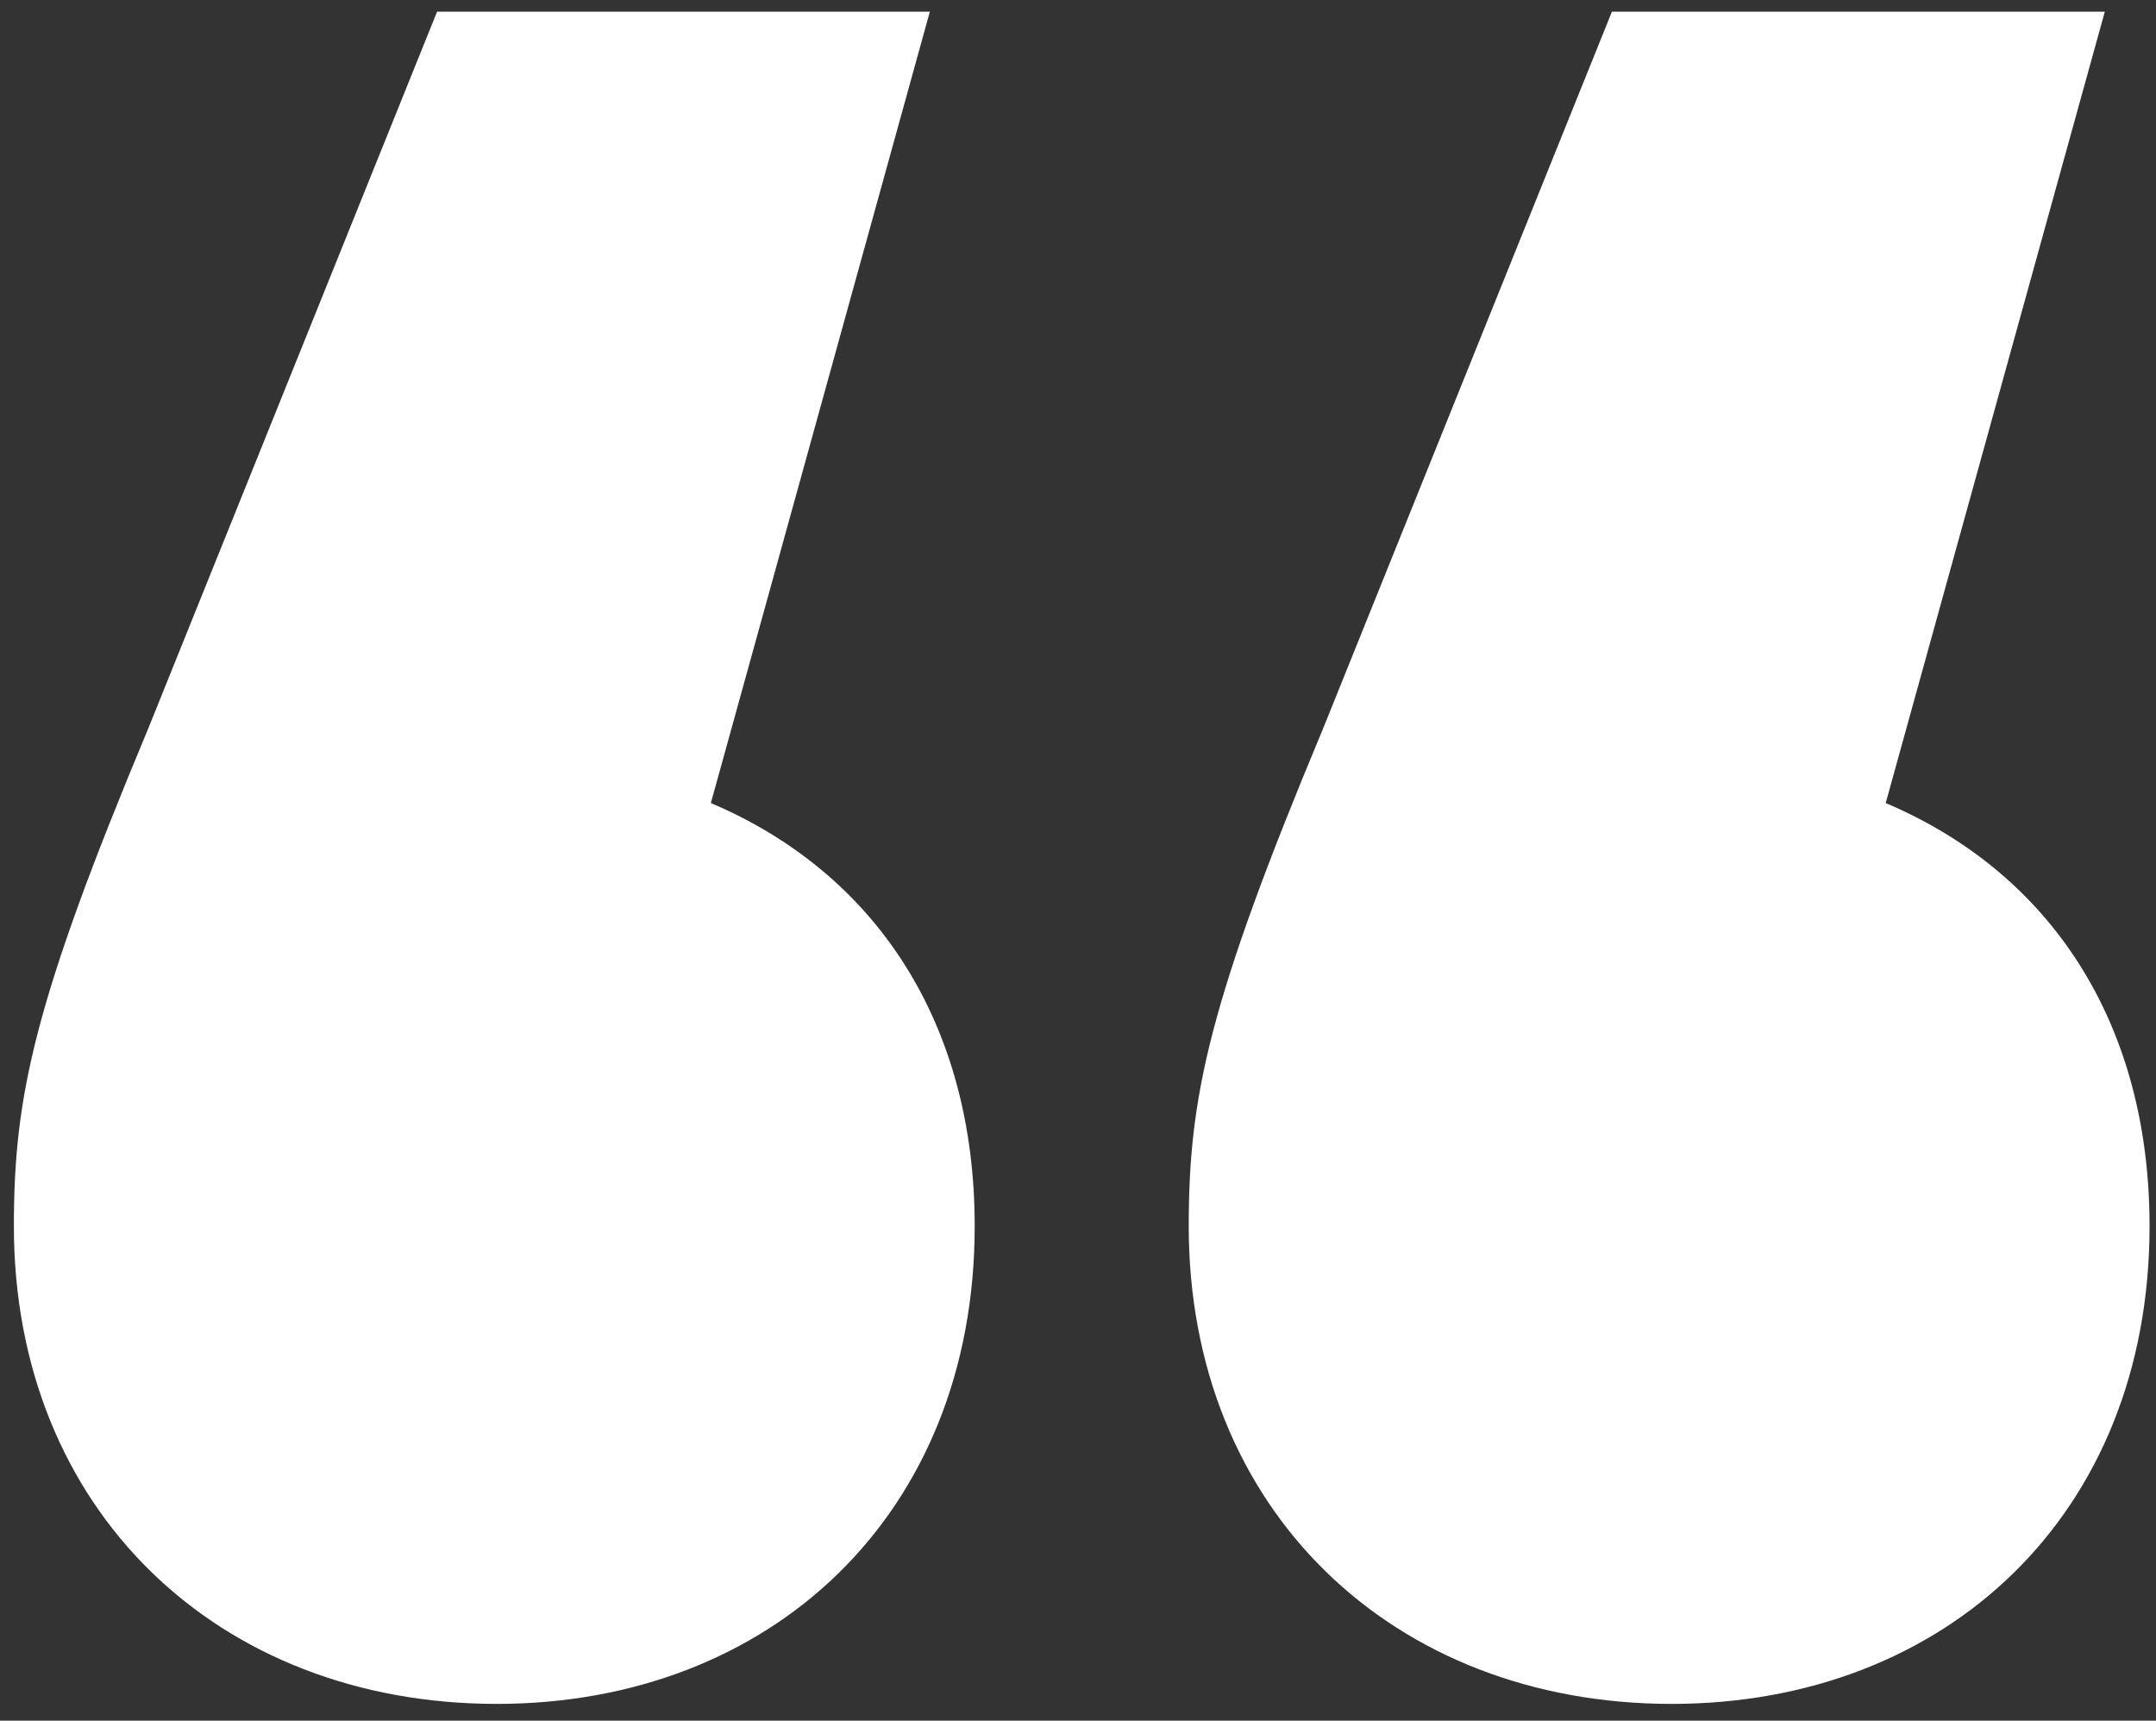
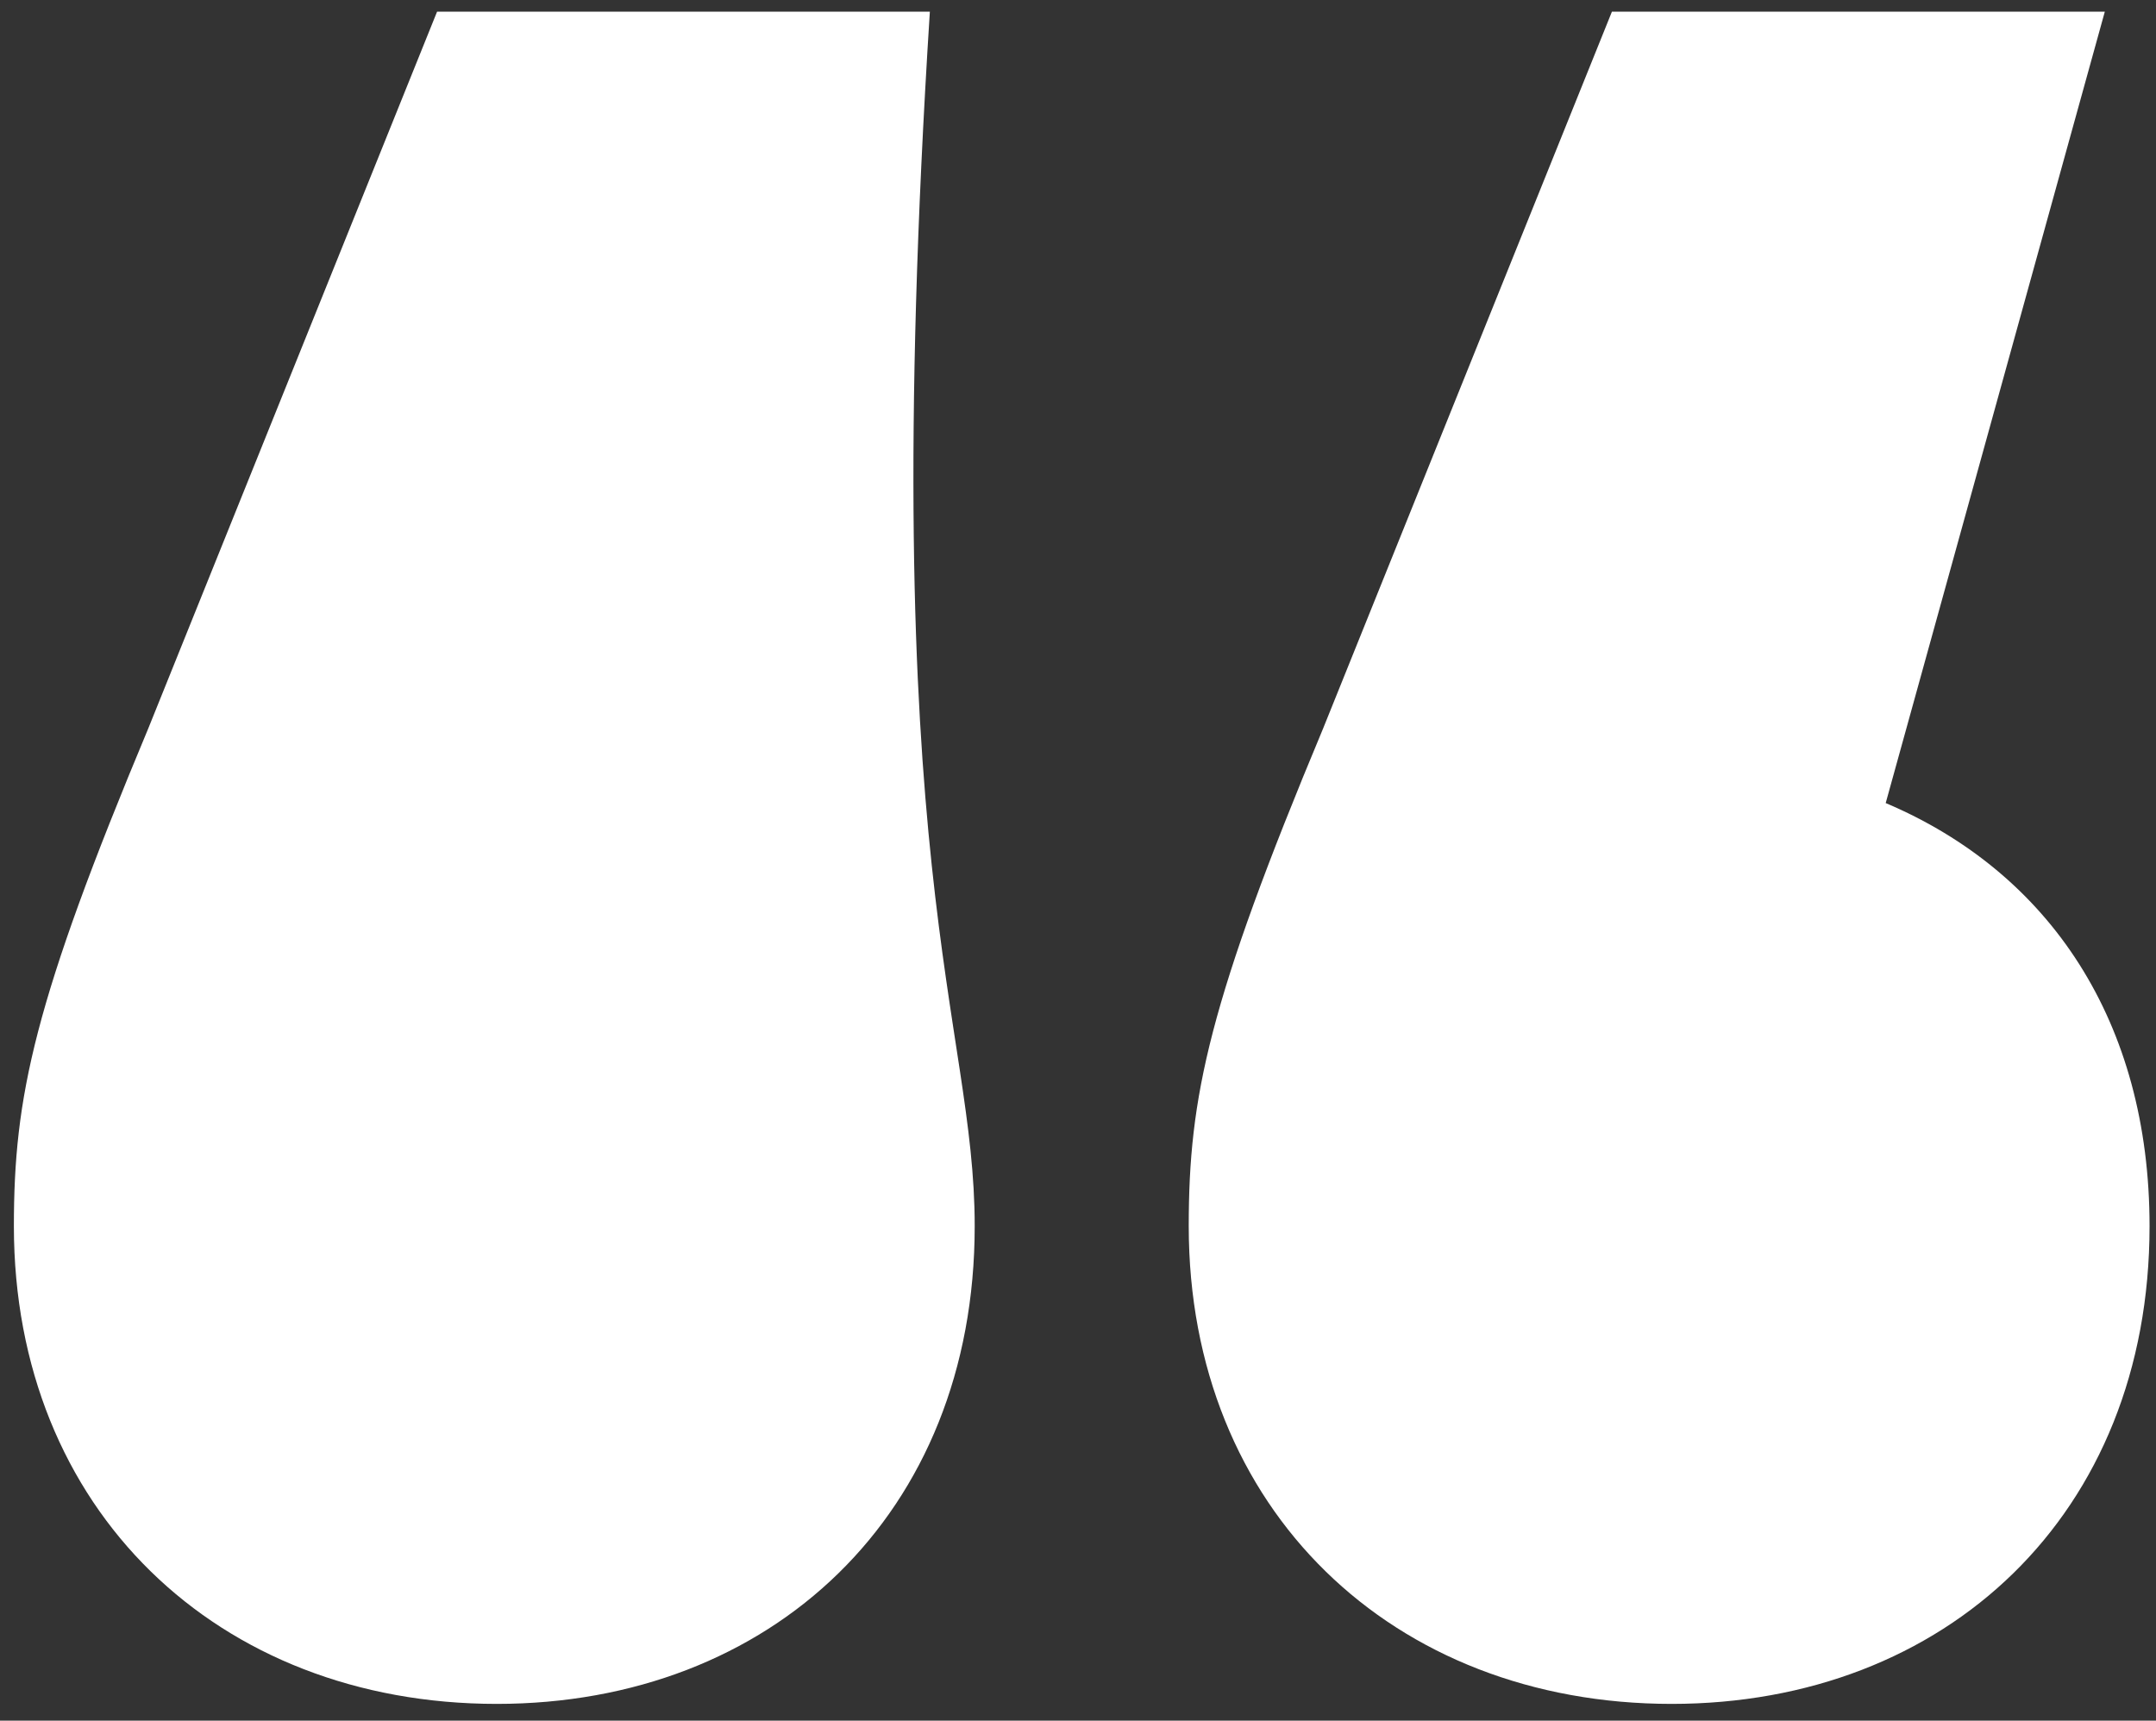
<svg xmlns="http://www.w3.org/2000/svg" width="114" height="91" viewBox="0 0 114 91" fill="none">
  <rect x="0" y="0" width="114" height="91" fill="#333333" stroke="none" />
-   <path d="M113.659 64.845C113.659 80.115 102.868 90.113 88.391 90.113C73.652 90.113 62.855 79.853 62.855 64.845C62.855 58.001 63.912 53 69.962 38.523L85.232 0.616H111.294L99.708 42.471C108.398 46.156 113.659 54.053 113.659 64.845ZM51.538 64.845C51.538 80.115 40.747 90.113 26.265 90.113C11.526 90.113 0.734 79.853 0.734 64.845C0.734 58.001 1.785 53 7.841 38.523L23.111 0.616H49.167L37.587 42.471C46.271 46.156 51.538 54.053 51.538 64.845Z" fill="white" />
+   <path d="M113.659 64.845C113.659 80.115 102.868 90.113 88.391 90.113C73.652 90.113 62.855 79.853 62.855 64.845C62.855 58.001 63.912 53 69.962 38.523L85.232 0.616H111.294L99.708 42.471C108.398 46.156 113.659 54.053 113.659 64.845ZM51.538 64.845C51.538 80.115 40.747 90.113 26.265 90.113C11.526 90.113 0.734 79.853 0.734 64.845C0.734 58.001 1.785 53 7.841 38.523L23.111 0.616H49.167C46.271 46.156 51.538 54.053 51.538 64.845Z" fill="white" />
</svg>